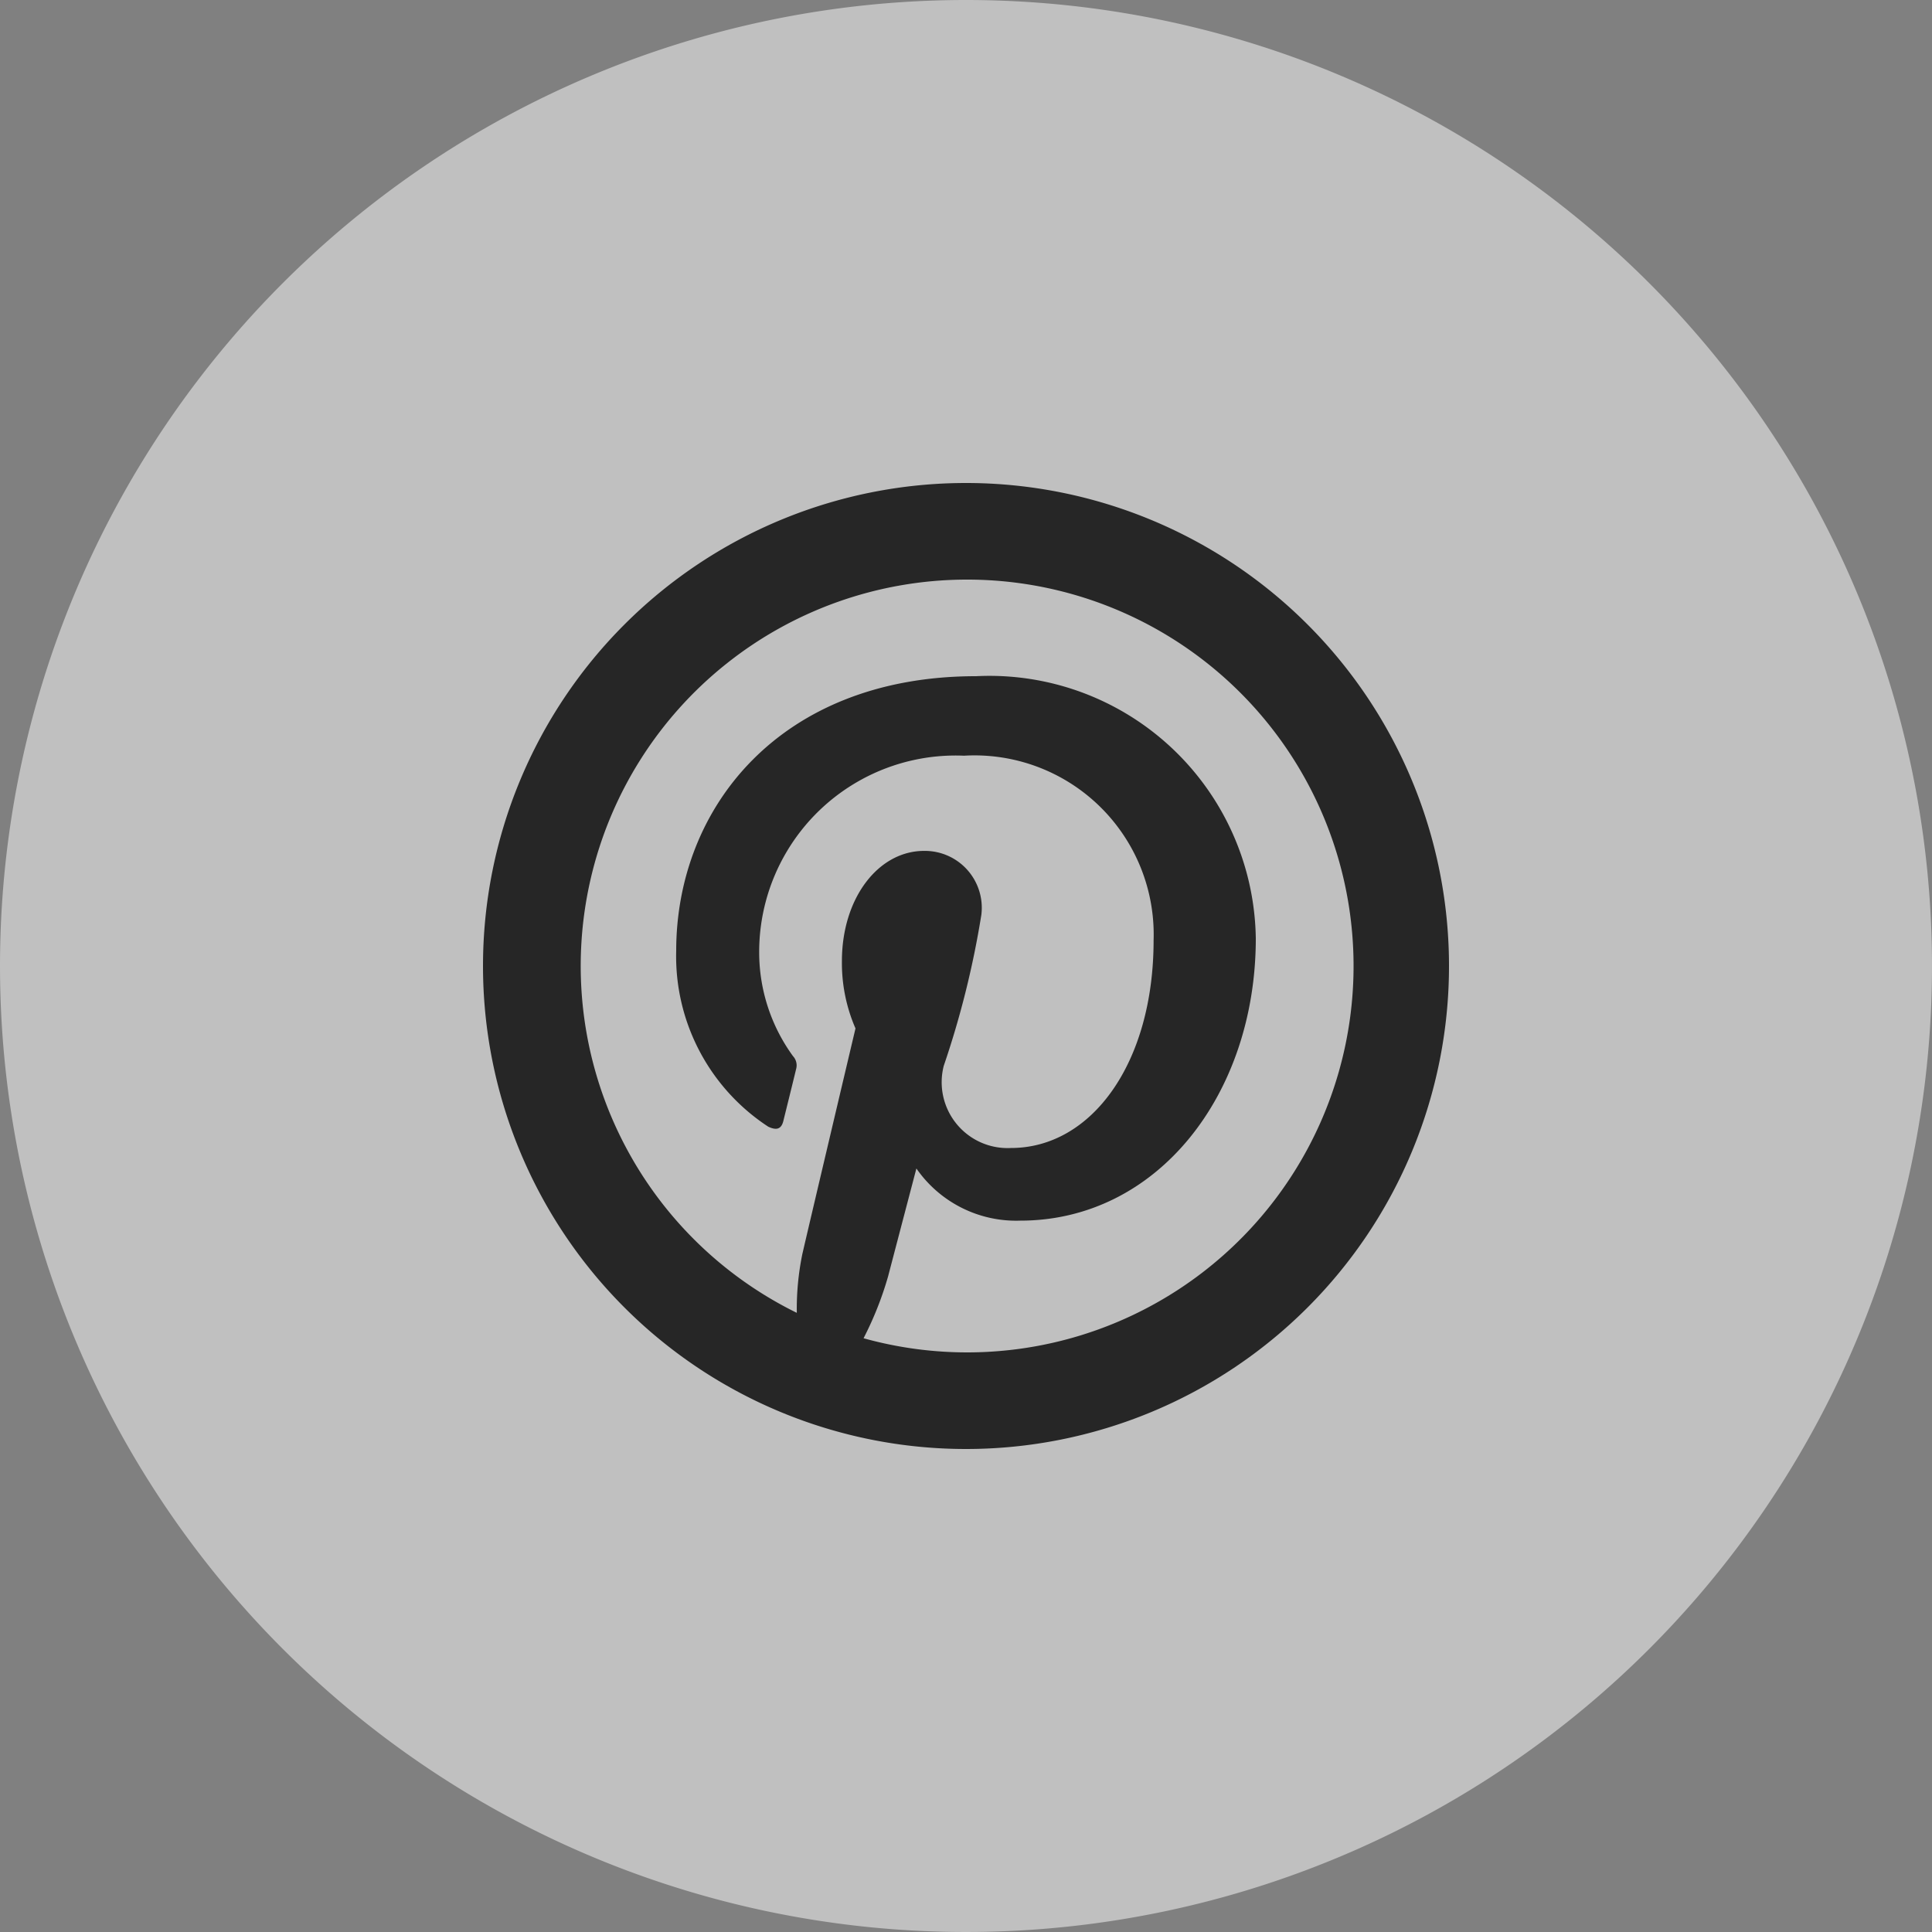
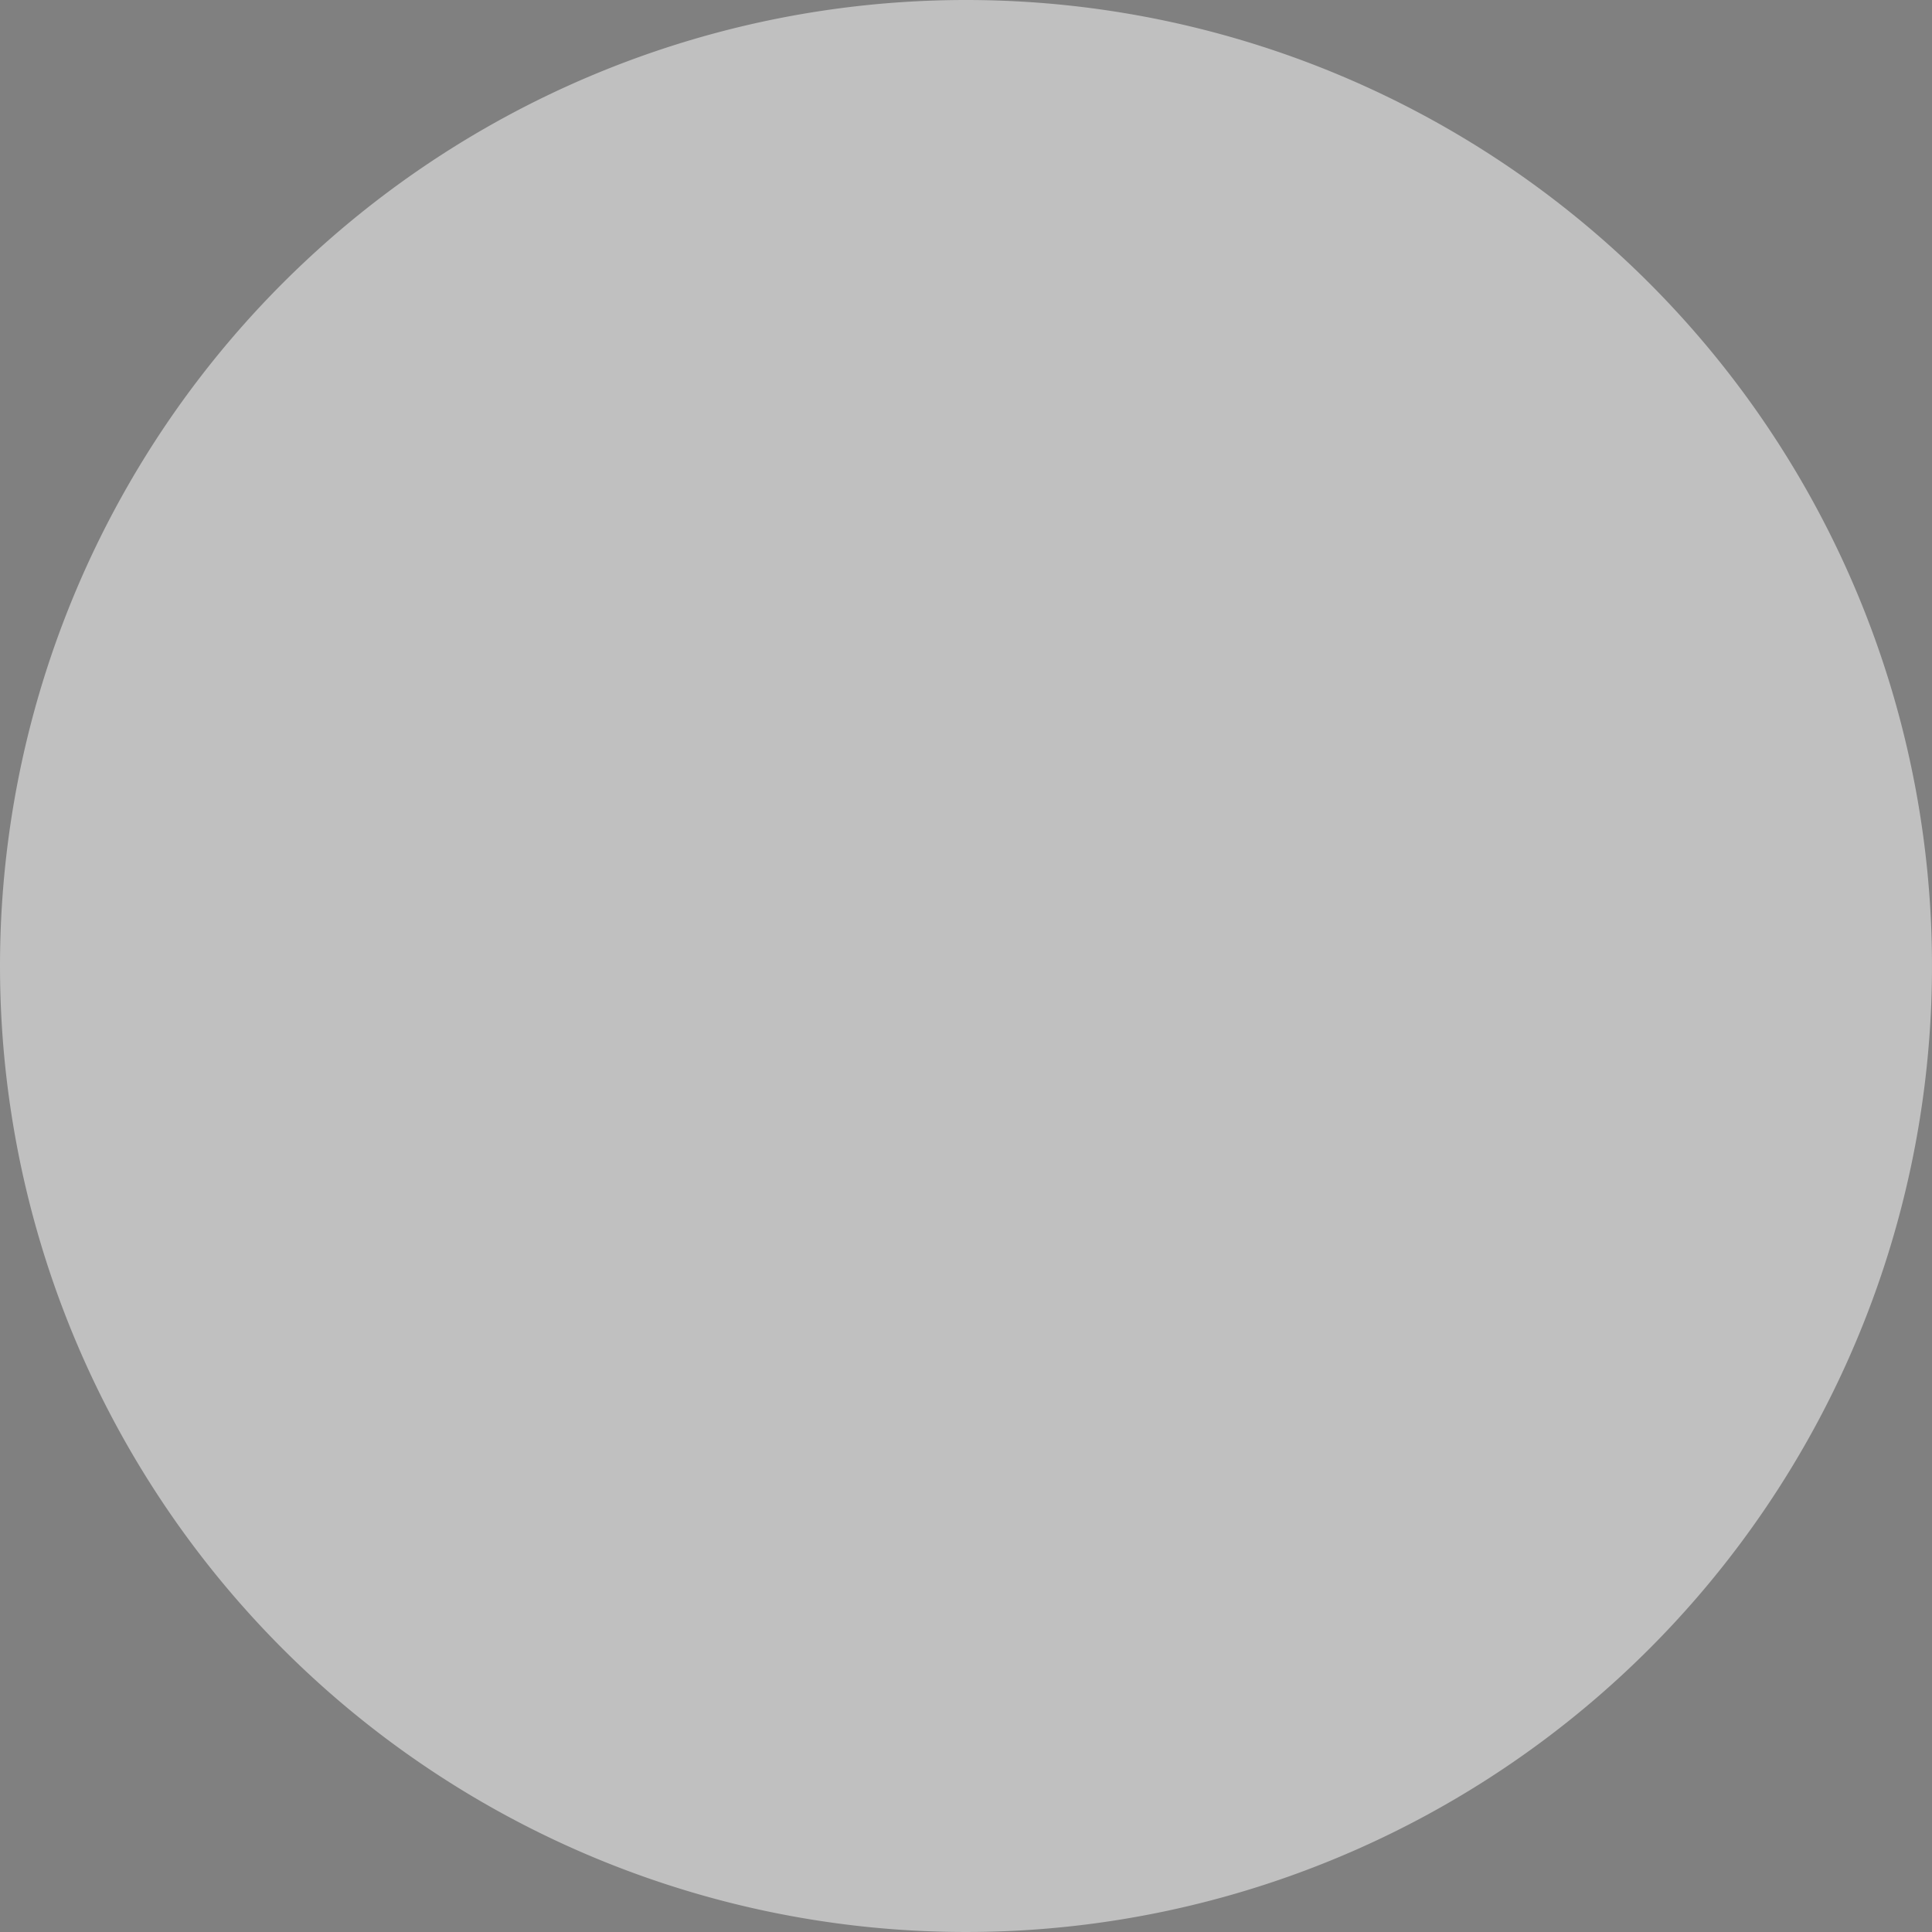
<svg xmlns="http://www.w3.org/2000/svg" width="40" height="40" viewBox="0 0 40 40">
  <rect x="0" y="0" width="40" height="40" fill="#808080" stroke="none" />
  <g id="Group_401" data-name="Group 401" transform="translate(2904 -9234)">
    <g id="Group_399" data-name="Group 399" transform="translate(-2904 9234)" opacity="0.5">
      <path id="Path_244" data-name="Path 244" d="M20,0A20,20,0,1,1,0,20,20,20,0,0,1,20,0Z" fill="#fff" />
    </g>
-     <path id="icons8-pinterest" d="M12,2A10,10,0,1,0,22,12,10,10,0,0,0,12,2Zm0,2A8,8,0,1,1,9.879,19.707a6.986,6.986,0,0,0,.508-1.281c.115-.44.586-2.234.586-2.234a2.513,2.513,0,0,0,2.152,1.08c2.833,0,4.875-2.606,4.875-5.844A5.514,5.514,0,0,0,12.207,6C8.152,6,6,8.722,6,11.686a4.214,4.214,0,0,0,1.906,3.641c.178.083.273.047.314-.125.032-.131.191-.769.262-1.066a.28.28,0,0,0-.064-.27,3.652,3.652,0,0,1-.7-2.142,4.067,4.067,0,0,1,4.242-4.078,3.709,3.709,0,0,1,3.924,3.822c0,2.541-1.283,4.3-2.953,4.3a1.364,1.364,0,0,1-1.392-1.7,18.941,18.941,0,0,0,.779-3.129,1.178,1.178,0,0,0-1.187-1.322c-.943,0-1.7.974-1.7,2.281a3.387,3.387,0,0,0,.281,1.394s-.931,3.937-1.1,4.67a5.657,5.657,0,0,0-.115,1.219A8,8,0,0,1,12,4Z" transform="translate(-2896 9242)" fill="#262626" />
  </g>
</svg>